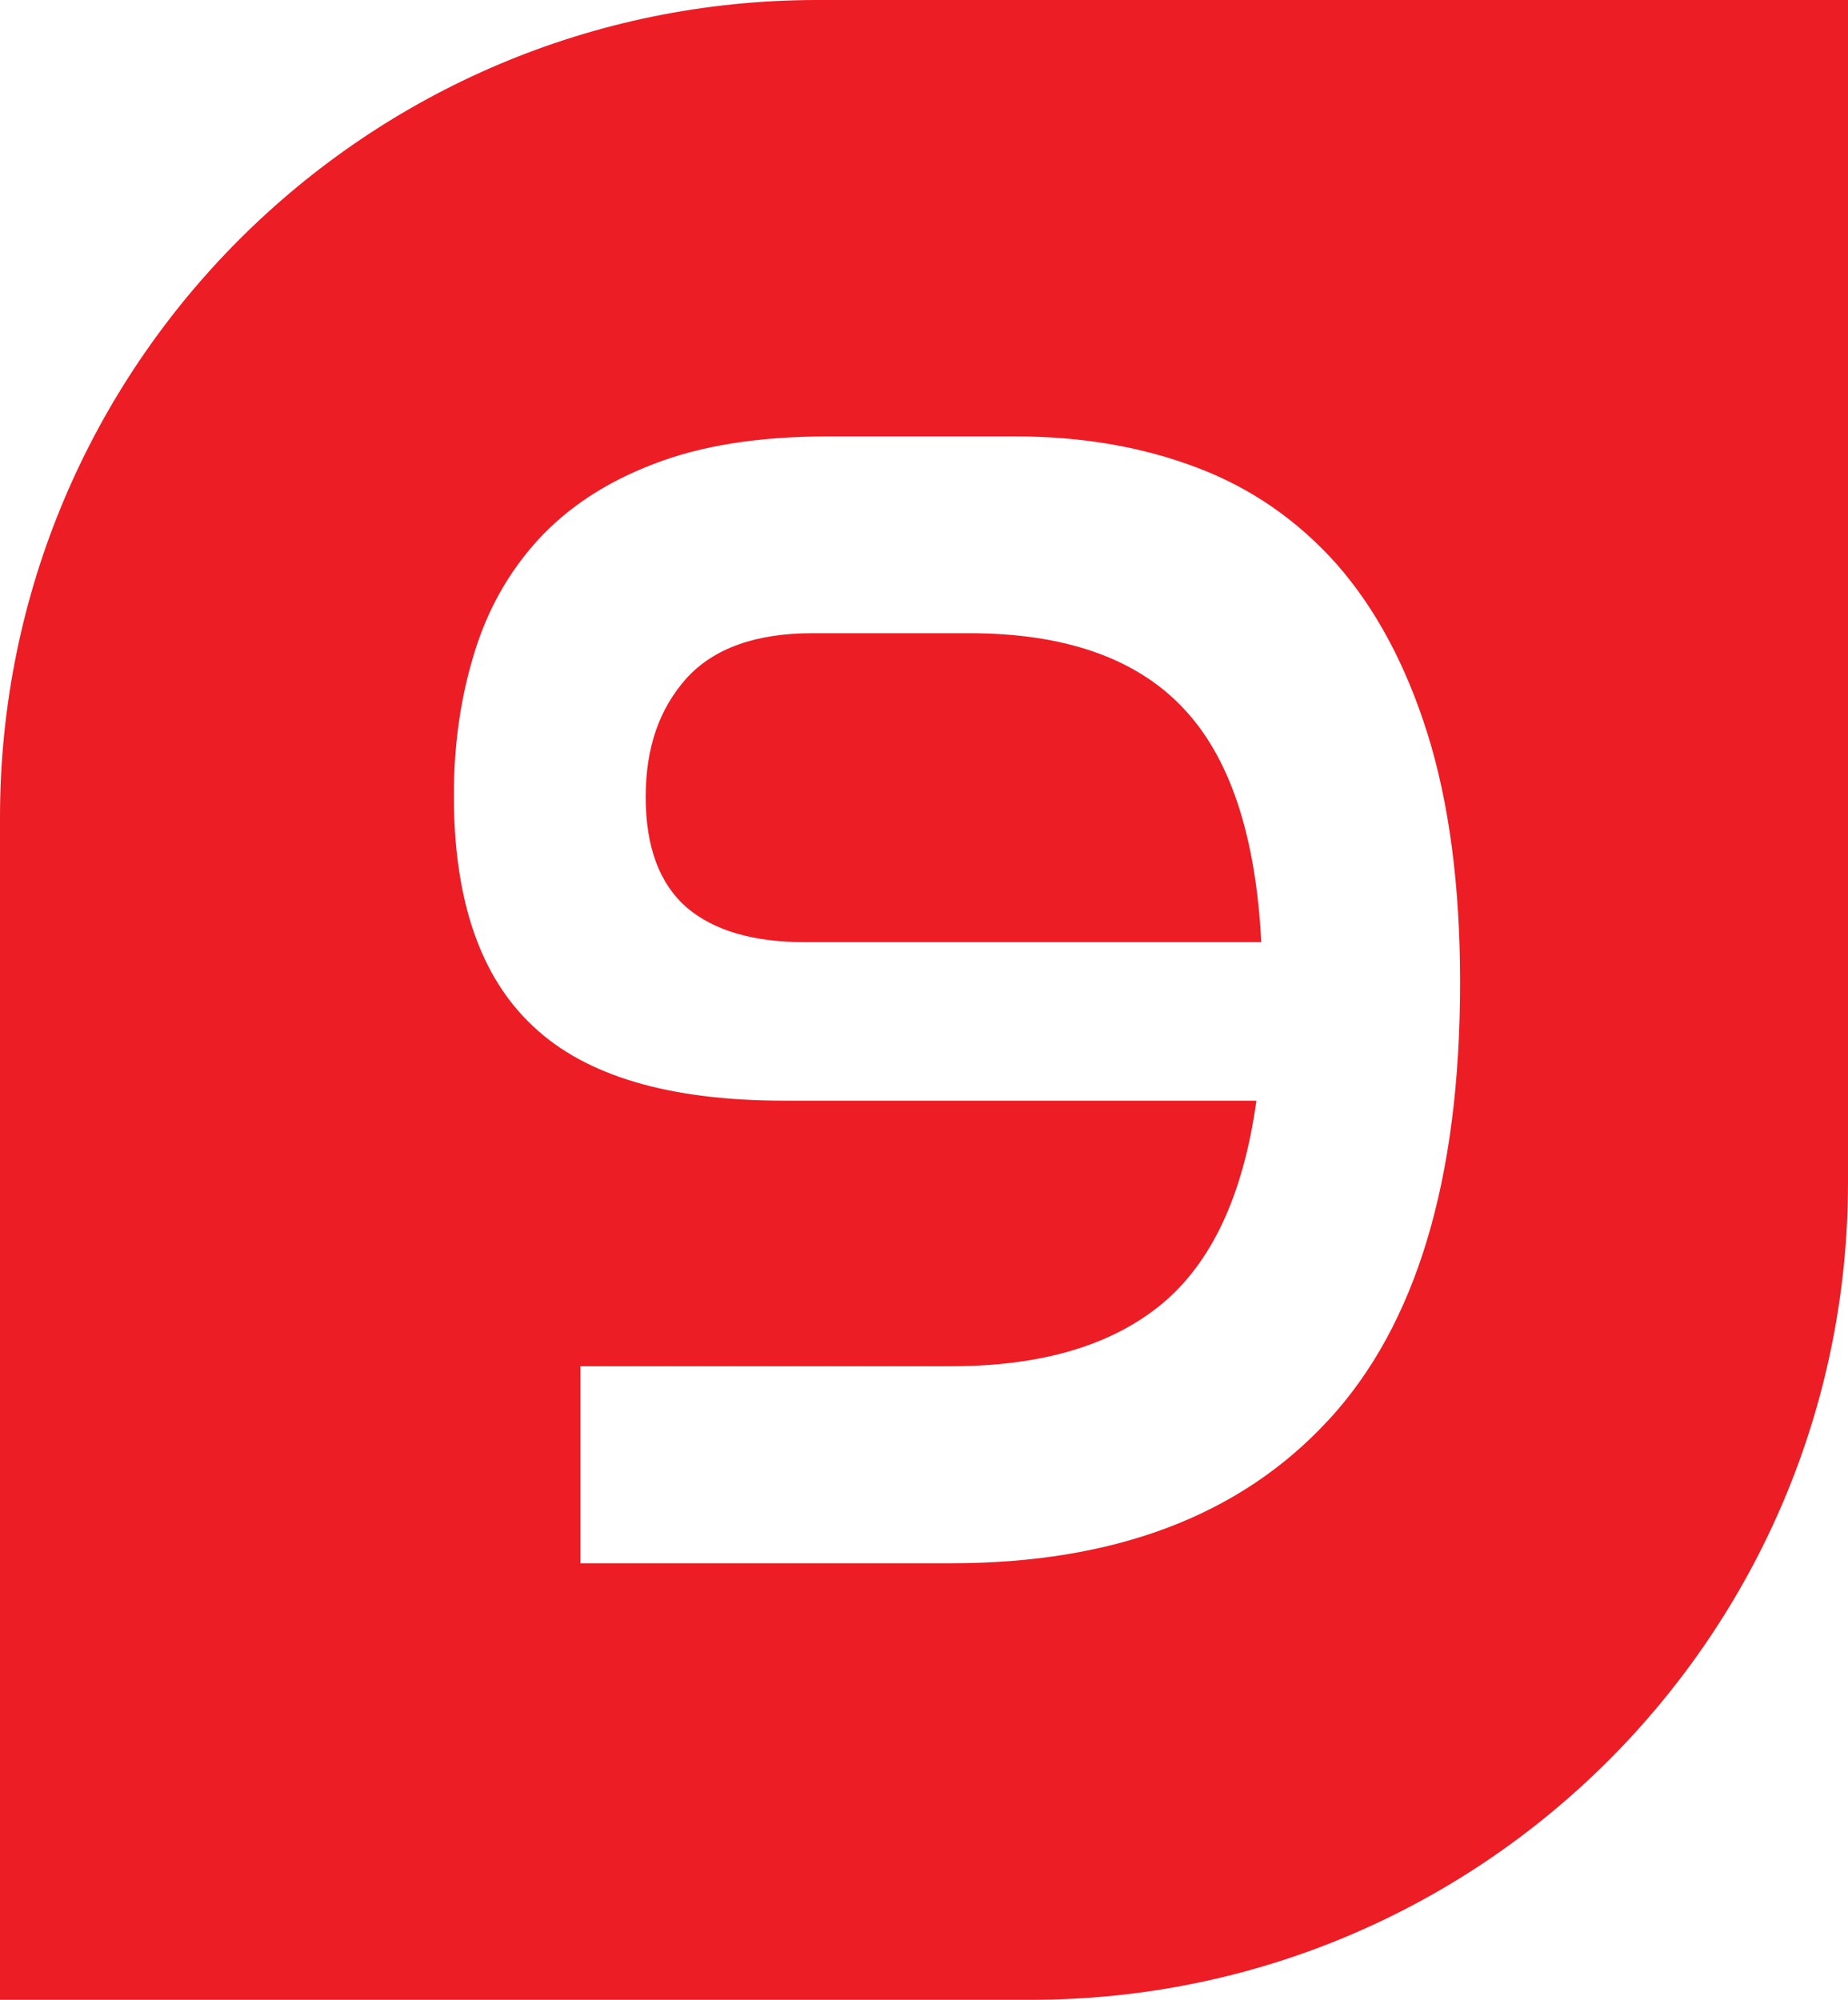
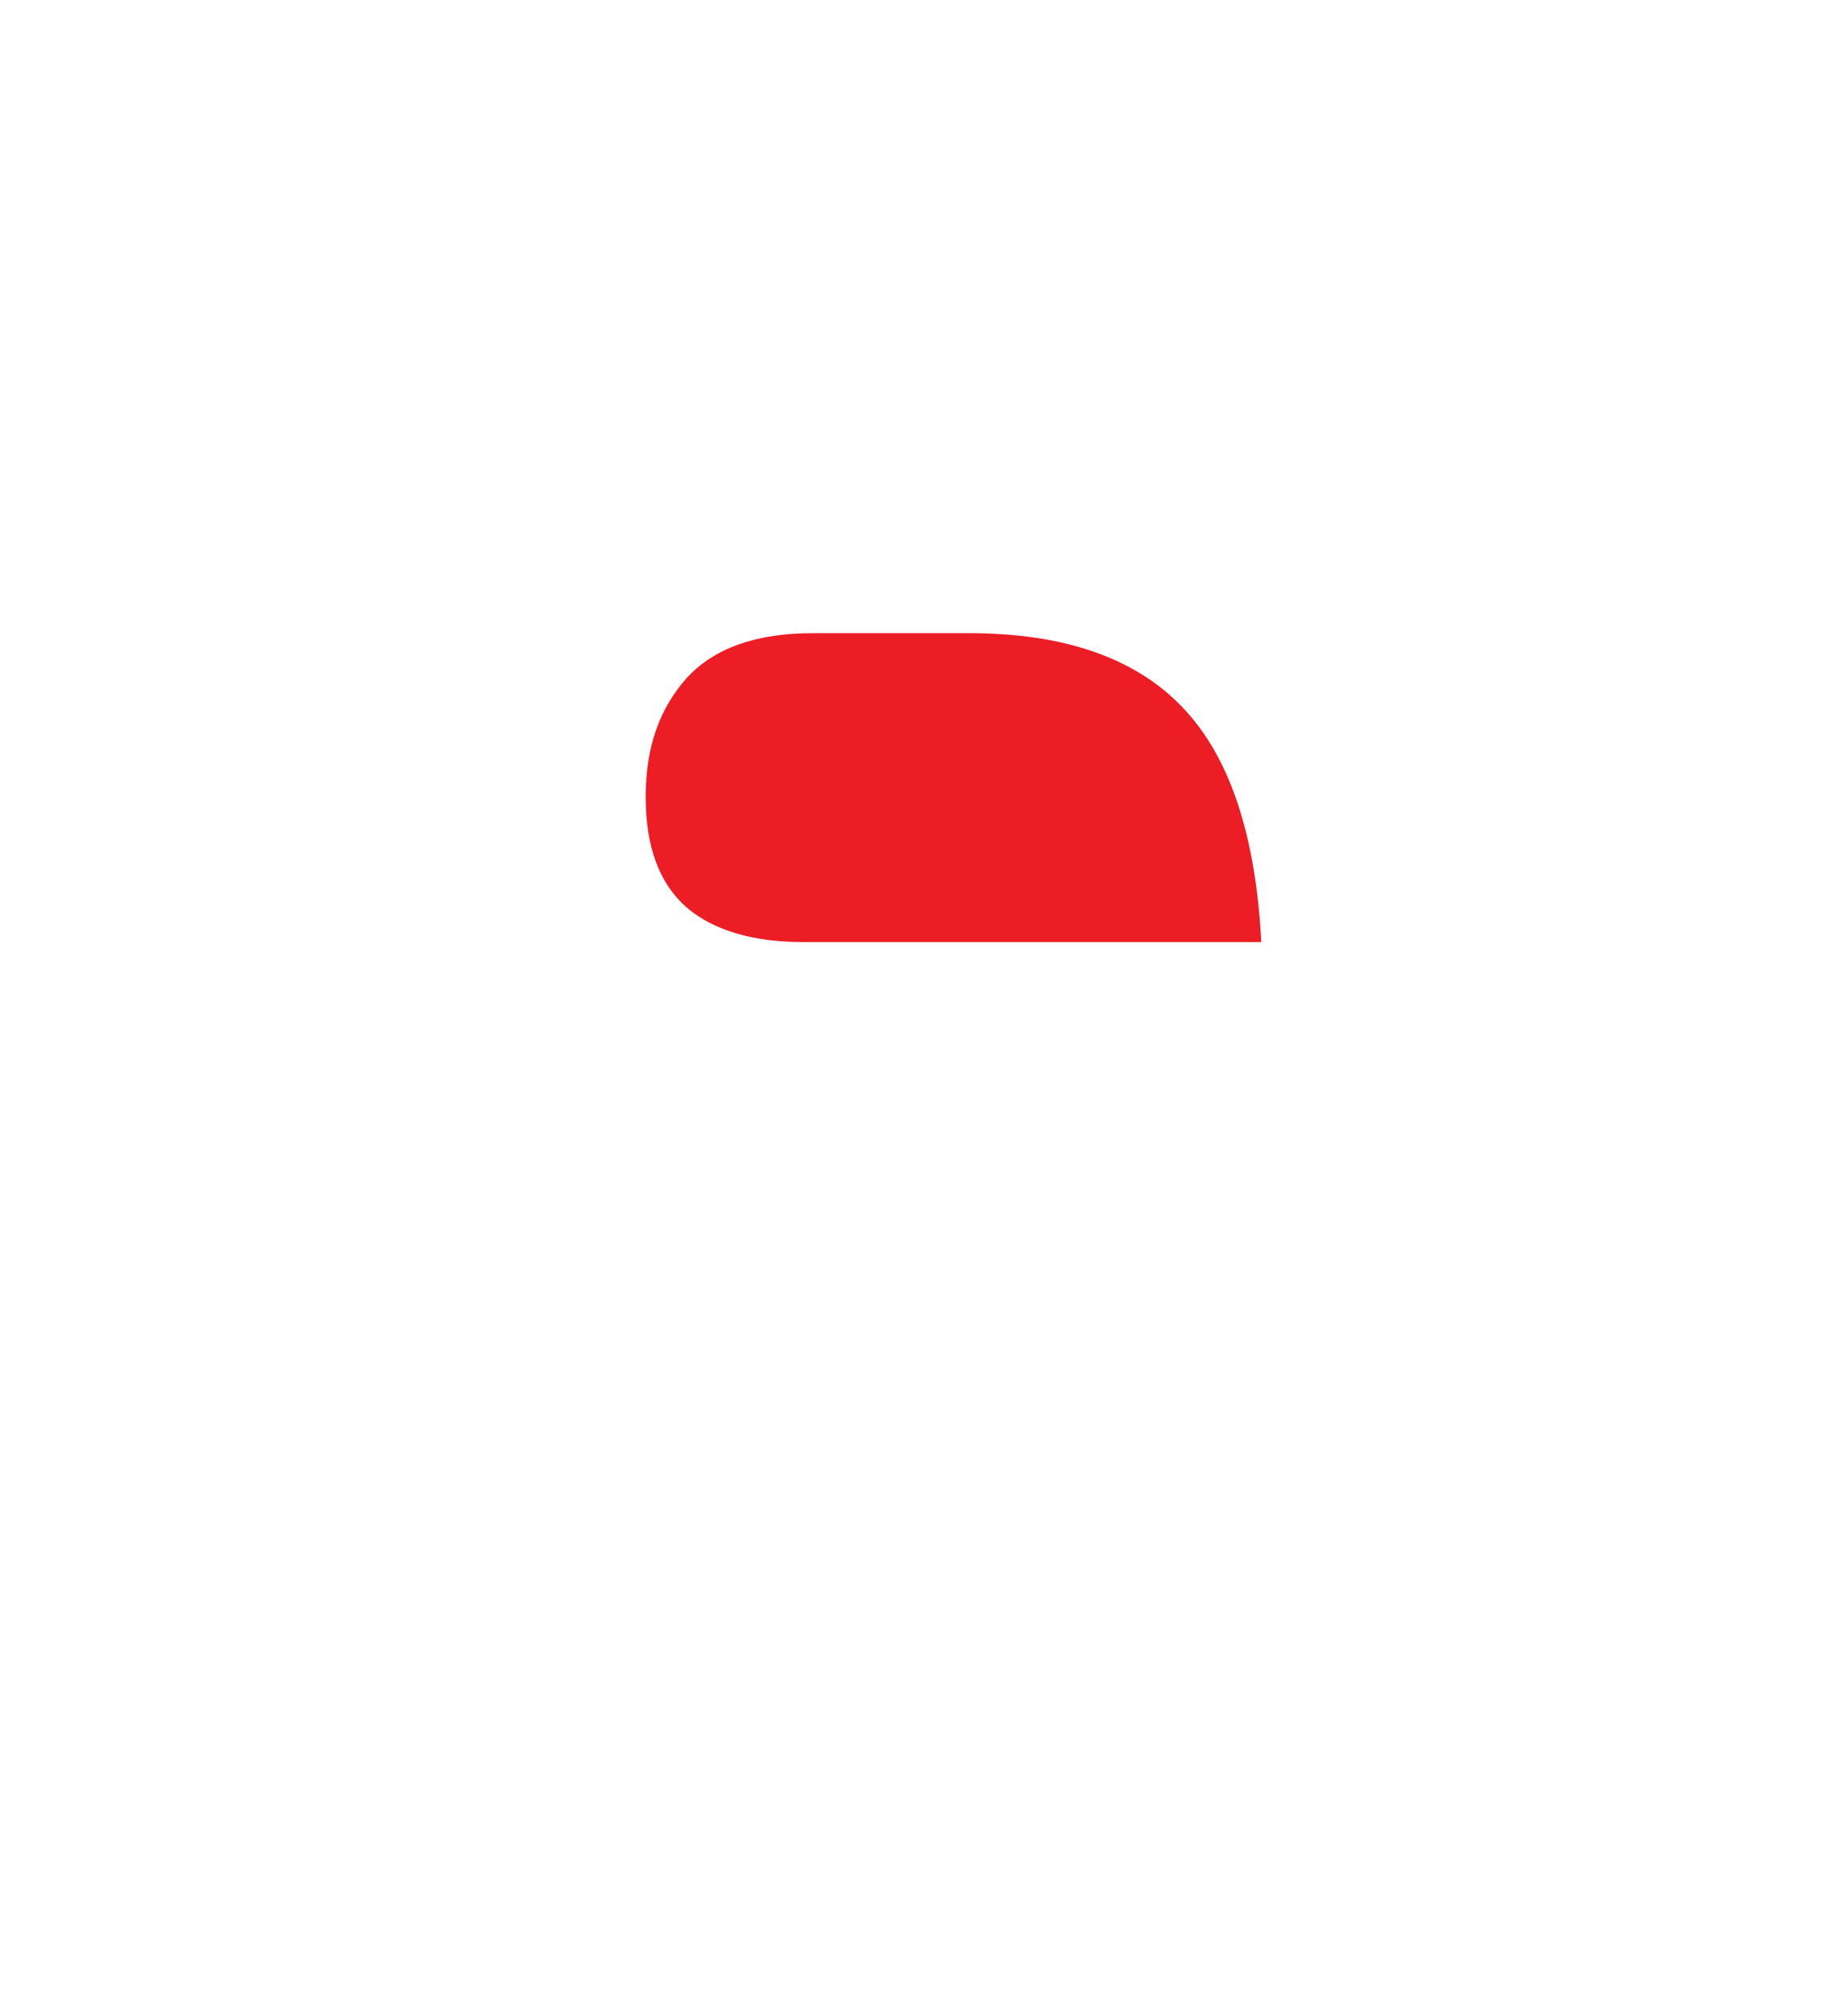
<svg xmlns="http://www.w3.org/2000/svg" id="Layer_2" data-name="Layer 2" viewBox="0 0 322.81 349.25">
  <defs>
    <style>
      .cls-1 {
        fill: #ec1d25;
      }
    </style>
  </defs>
  <g id="Layer_1-2" data-name="Layer 1">
    <g>
      <path class="cls-1" d="M206.48,123.45c8.28,8.56,12.87,22.25,13.84,41.08h-79.86c-8.89,0-15.8-2.01-20.55-6.08-4.71-4.14-7.12-10.52-7.12-19.25s2.41-15.44,7.12-20.74c4.75-5.23,12.11-7.88,22.04-7.88h27.36c16.55,0,28.95,4.3,37.18,12.87Z" />
-       <path class="cls-1" d="M142.77,0C63.95,0,0,63.88,0,142.77v206.48h180.04c78.89,0,142.77-63.95,142.77-142.77V0h-180.04ZM231.98,248.08c-15.33,16.6-37.27,24.93-65.84,24.93h-64.75v-34.41h64.75c15.75,0,27.98-3.62,36.73-10.81,8.73-7.19,14.31-19.01,16.6-35.57h-82.51c-19.98,0-34.65-4.3-43.82-12.98-9.25-8.61-13.86-22.06-13.86-40.32,0-8.8,1.16-16.96,3.5-24.64,2.32-7.71,6.03-14.31,11.21-20.01,5.18-5.63,11.85-10.05,20.1-13.2,8.28-3.24,18.4-4.85,30.46-4.85h32.97c11.45,0,21.95,1.8,31.5,5.42,9.46,3.55,17.62,9.2,24.48,16.89,6.76,7.71,12.06,17.52,15.85,29.58,3.78,12.06,5.7,26.56,5.7,43.44,0,34.41-7.66,59.93-23.06,76.53Z" />
    </g>
  </g>
</svg>